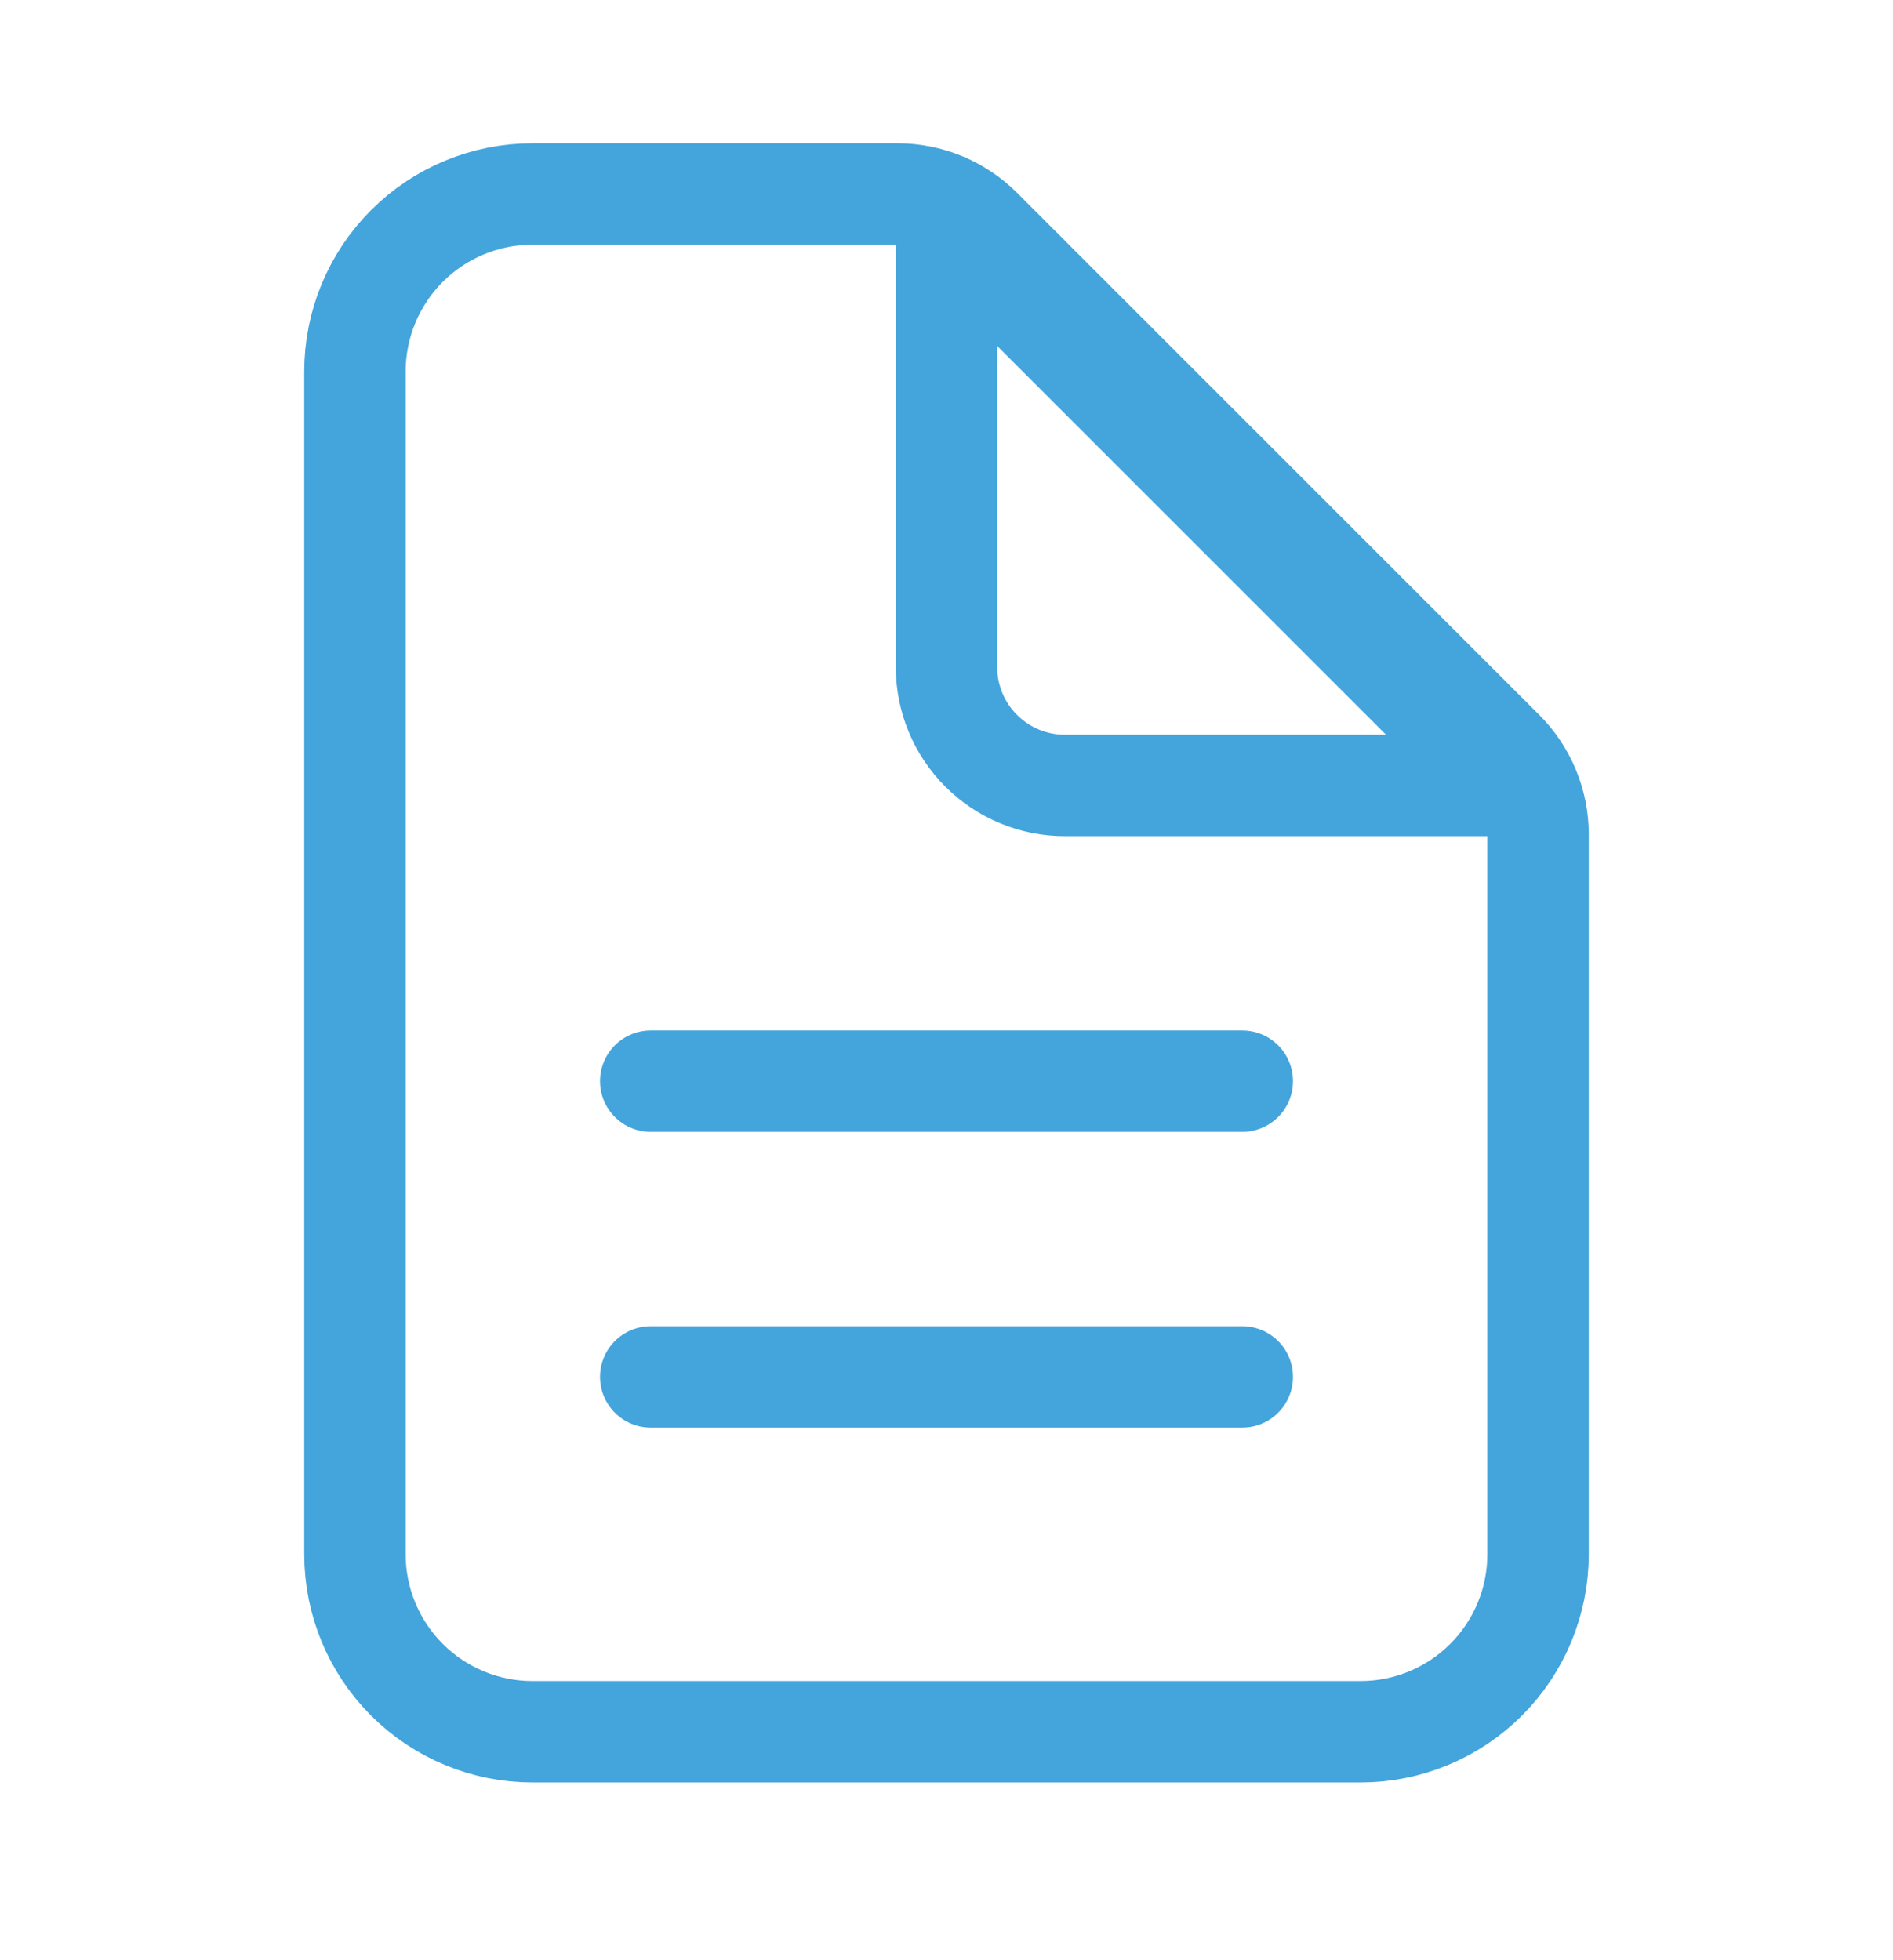
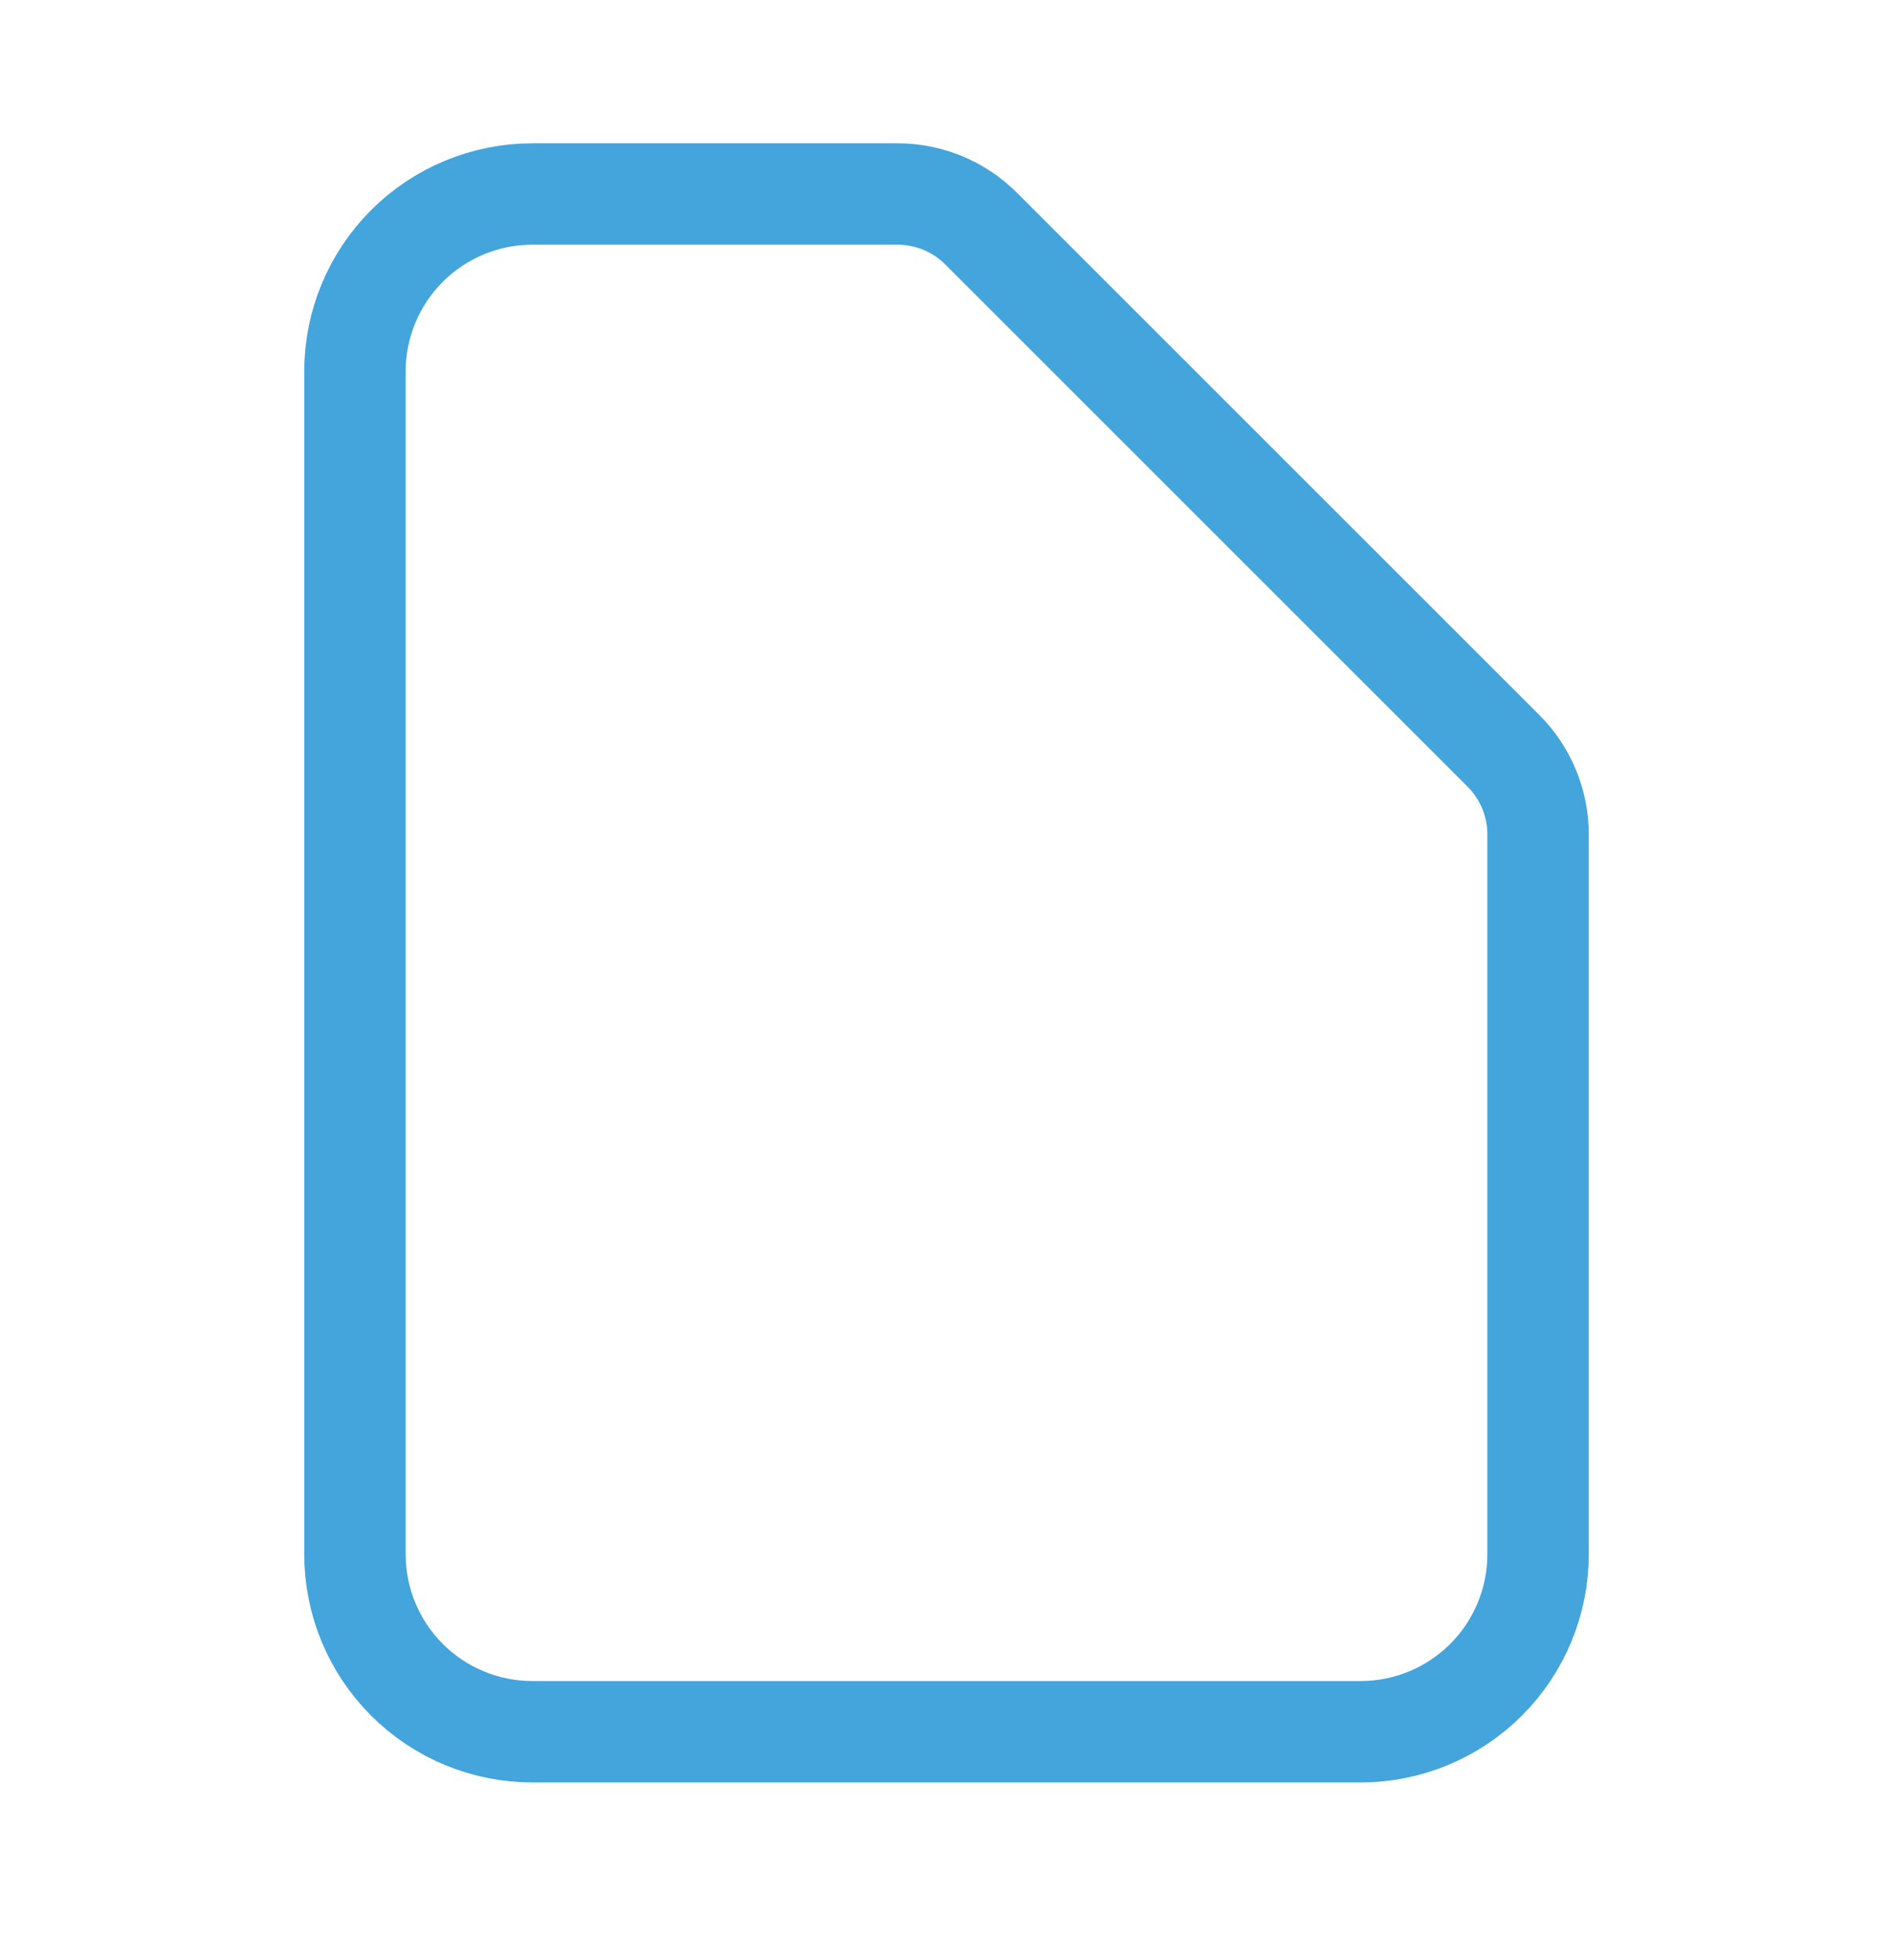
<svg xmlns="http://www.w3.org/2000/svg" width="28" height="29" viewBox="0 0 28 29" fill="none">
  <path d="M22.75 12.345V22.995C22.75 23.691 22.473 24.359 21.981 24.851C21.489 25.343 20.821 25.62 20.125 25.62H7.875C7.179 25.62 6.511 25.343 6.019 24.851C5.527 24.359 5.25 23.691 5.25 22.995V5.495C5.25 4.799 5.527 4.131 6.019 3.639C6.511 3.147 7.179 2.87 7.875 2.87H13.275C13.739 2.87 14.184 3.054 14.512 3.382L22.238 11.108C22.566 11.436 22.75 11.881 22.75 12.345Z" stroke="#44A4DC" stroke-width="1.5" stroke-linejoin="round" />
-   <path d="M9.625 20.37H18.375M14 3.308V9.87C14 10.334 14.184 10.779 14.513 11.107C14.841 11.436 15.286 11.62 15.75 11.62H22.312L14 3.308ZM9.625 15.995H18.375H9.625Z" stroke="#44A4DC" stroke-width="1.5" stroke-linecap="round" stroke-linejoin="round" />
</svg>